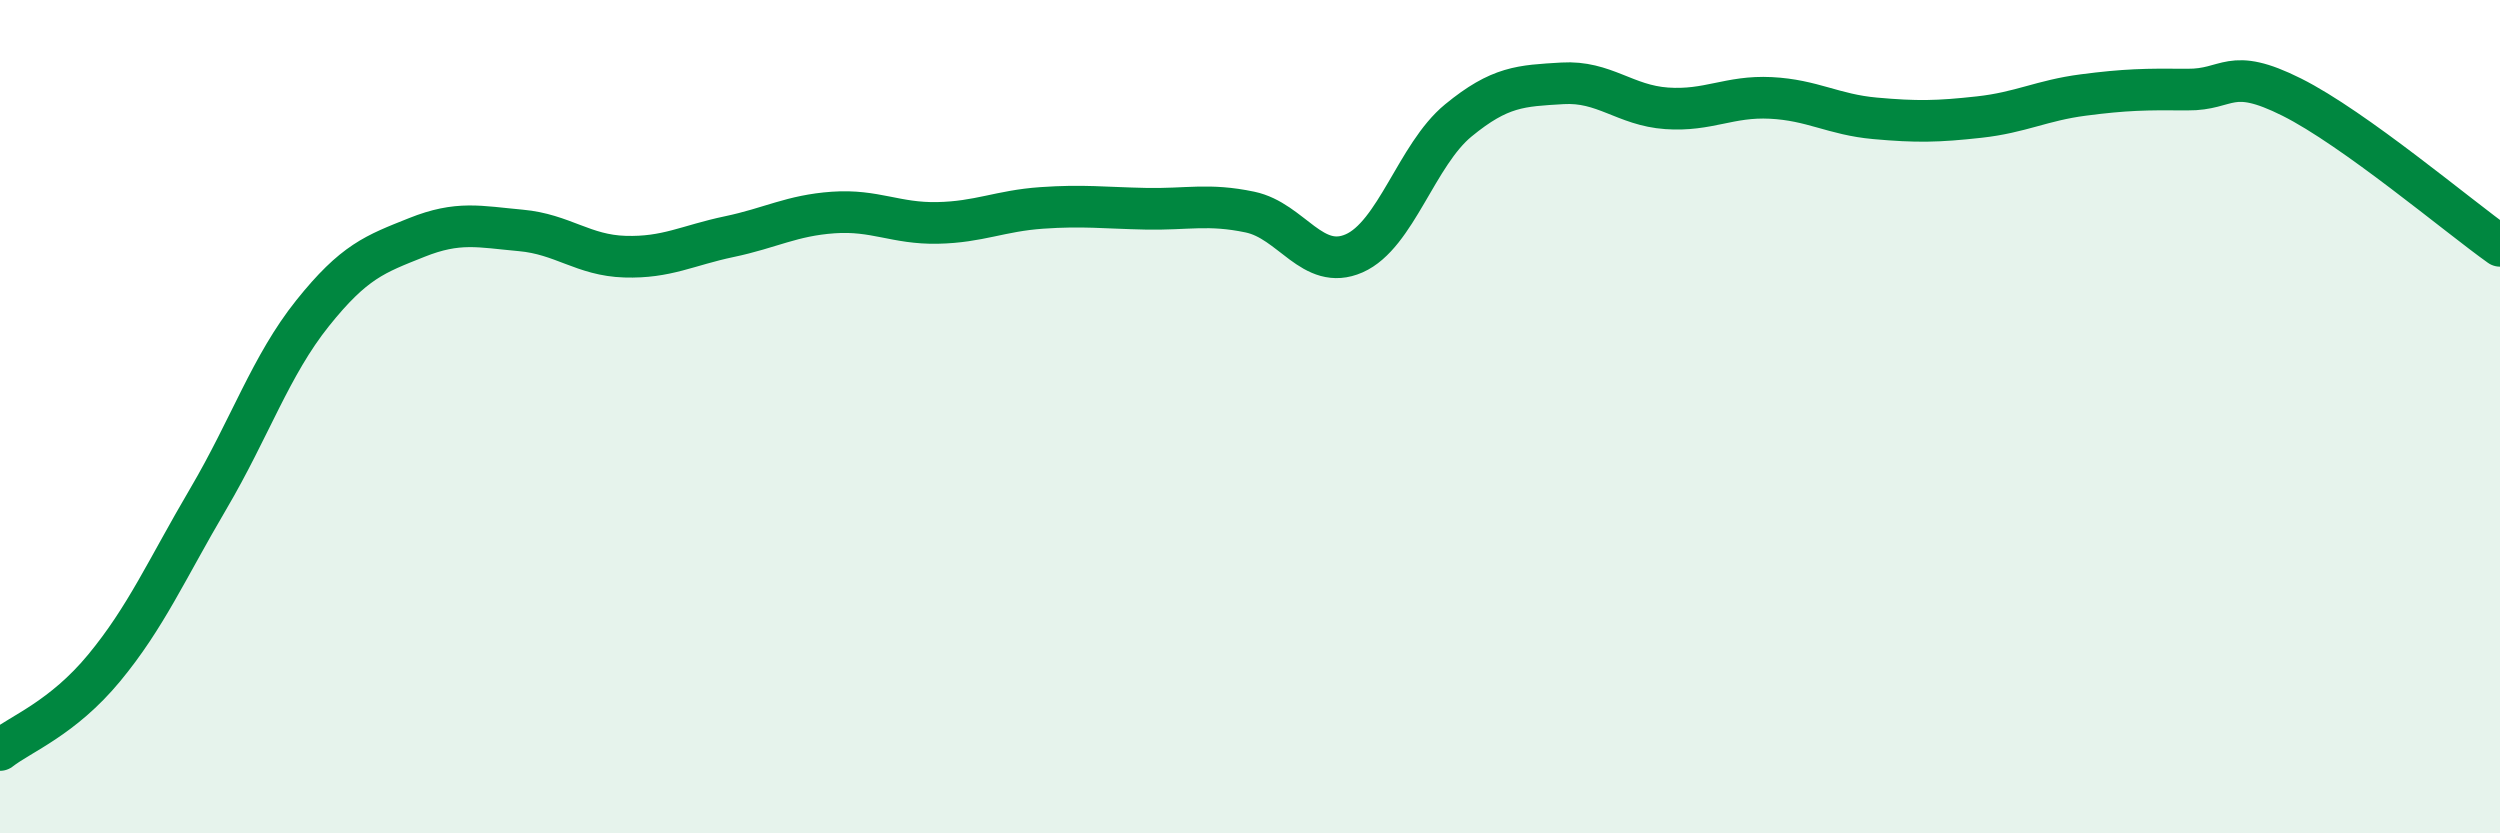
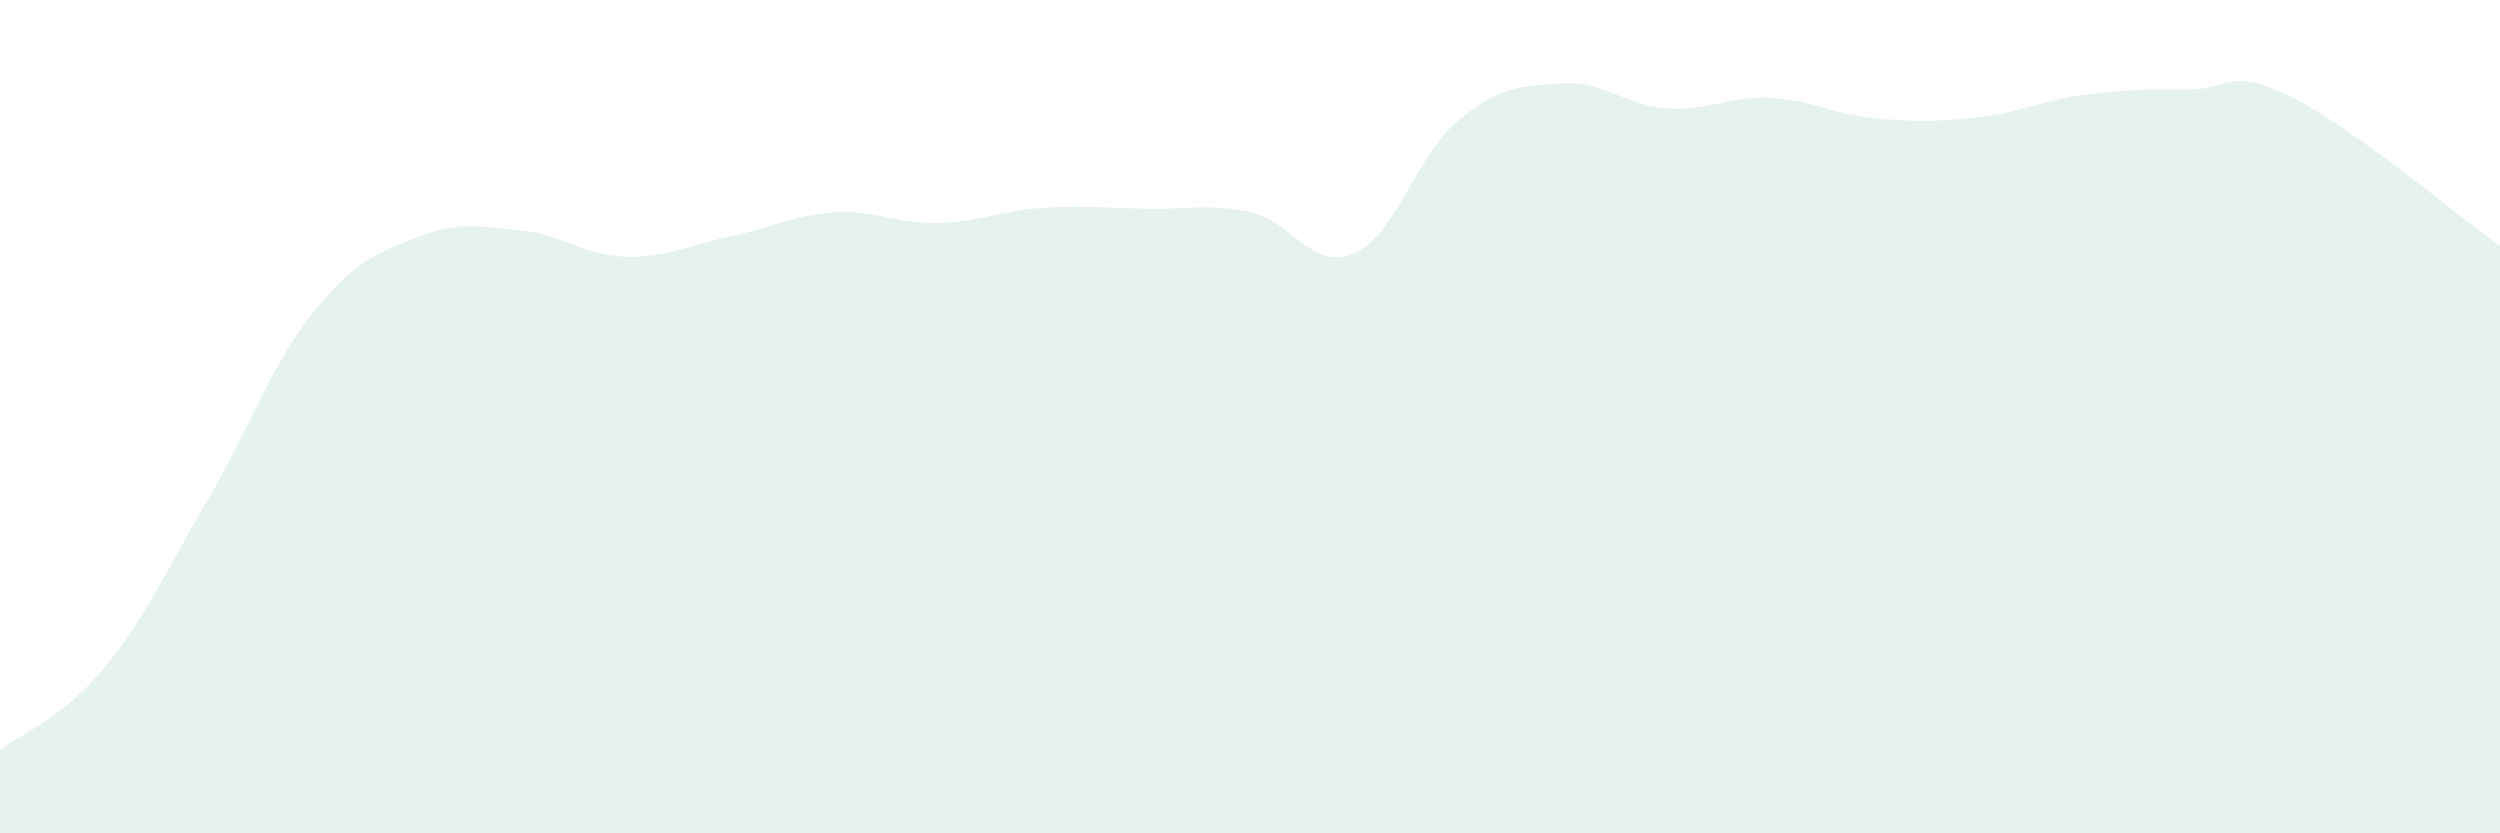
<svg xmlns="http://www.w3.org/2000/svg" width="60" height="20" viewBox="0 0 60 20">
  <path d="M 0,18 C 0.5,17.61 1.5,17.24 2.5,16.03 C 3.5,14.82 4,13.67 5,11.97 C 6,10.27 6.5,8.77 7.5,7.52 C 8.5,6.27 9,6.1 10,5.7 C 11,5.3 11.5,5.44 12.5,5.53 C 13.5,5.62 14,6.13 15,6.16 C 16,6.19 16.5,5.89 17.5,5.68 C 18.5,5.47 19,5.17 20,5.1 C 21,5.03 21.5,5.37 22.5,5.35 C 23.5,5.33 24,5.06 25,4.99 C 26,4.92 26.5,4.99 27.5,5.01 C 28.5,5.03 29,4.88 30,5.09 C 31,5.3 31.5,6.52 32.5,6.08 C 33.5,5.64 34,3.71 35,2.89 C 36,2.07 36.5,2.06 37.5,2 C 38.5,1.94 39,2.53 40,2.6 C 41,2.67 41.5,2.3 42.5,2.35 C 43.5,2.4 44,2.75 45,2.84 C 46,2.93 46.5,2.92 47.5,2.81 C 48.5,2.7 49,2.41 50,2.28 C 51,2.15 51.5,2.14 52.5,2.15 C 53.5,2.16 53.5,1.58 55,2.33 C 56.5,3.08 59,5.19 60,5.9L60 20L0 20Z" fill="#008740" opacity="0.1" stroke-linecap="round" stroke-linejoin="round" />
-   <path d="M 0,18 C 0.5,17.61 1.5,17.24 2.5,16.03 C 3.5,14.82 4,13.67 5,11.97 C 6,10.27 6.5,8.77 7.5,7.52 C 8.5,6.27 9,6.1 10,5.7 C 11,5.3 11.5,5.44 12.5,5.53 C 13.5,5.62 14,6.13 15,6.16 C 16,6.19 16.5,5.89 17.5,5.68 C 18.5,5.47 19,5.17 20,5.1 C 21,5.03 21.5,5.37 22.5,5.35 C 23.5,5.33 24,5.06 25,4.99 C 26,4.92 26.5,4.99 27.5,5.01 C 28.5,5.03 29,4.88 30,5.09 C 31,5.3 31.5,6.52 32.5,6.08 C 33.5,5.64 34,3.71 35,2.89 C 36,2.07 36.5,2.06 37.5,2 C 38.5,1.94 39,2.53 40,2.6 C 41,2.67 41.5,2.3 42.5,2.35 C 43.5,2.4 44,2.75 45,2.84 C 46,2.93 46.5,2.92 47.5,2.81 C 48.5,2.7 49,2.41 50,2.28 C 51,2.15 51.5,2.14 52.5,2.15 C 53.5,2.16 53.5,1.58 55,2.33 C 56.5,3.08 59,5.19 60,5.9" stroke="#008740" stroke-width="1" fill="none" stroke-linecap="round" stroke-linejoin="round" />
</svg>